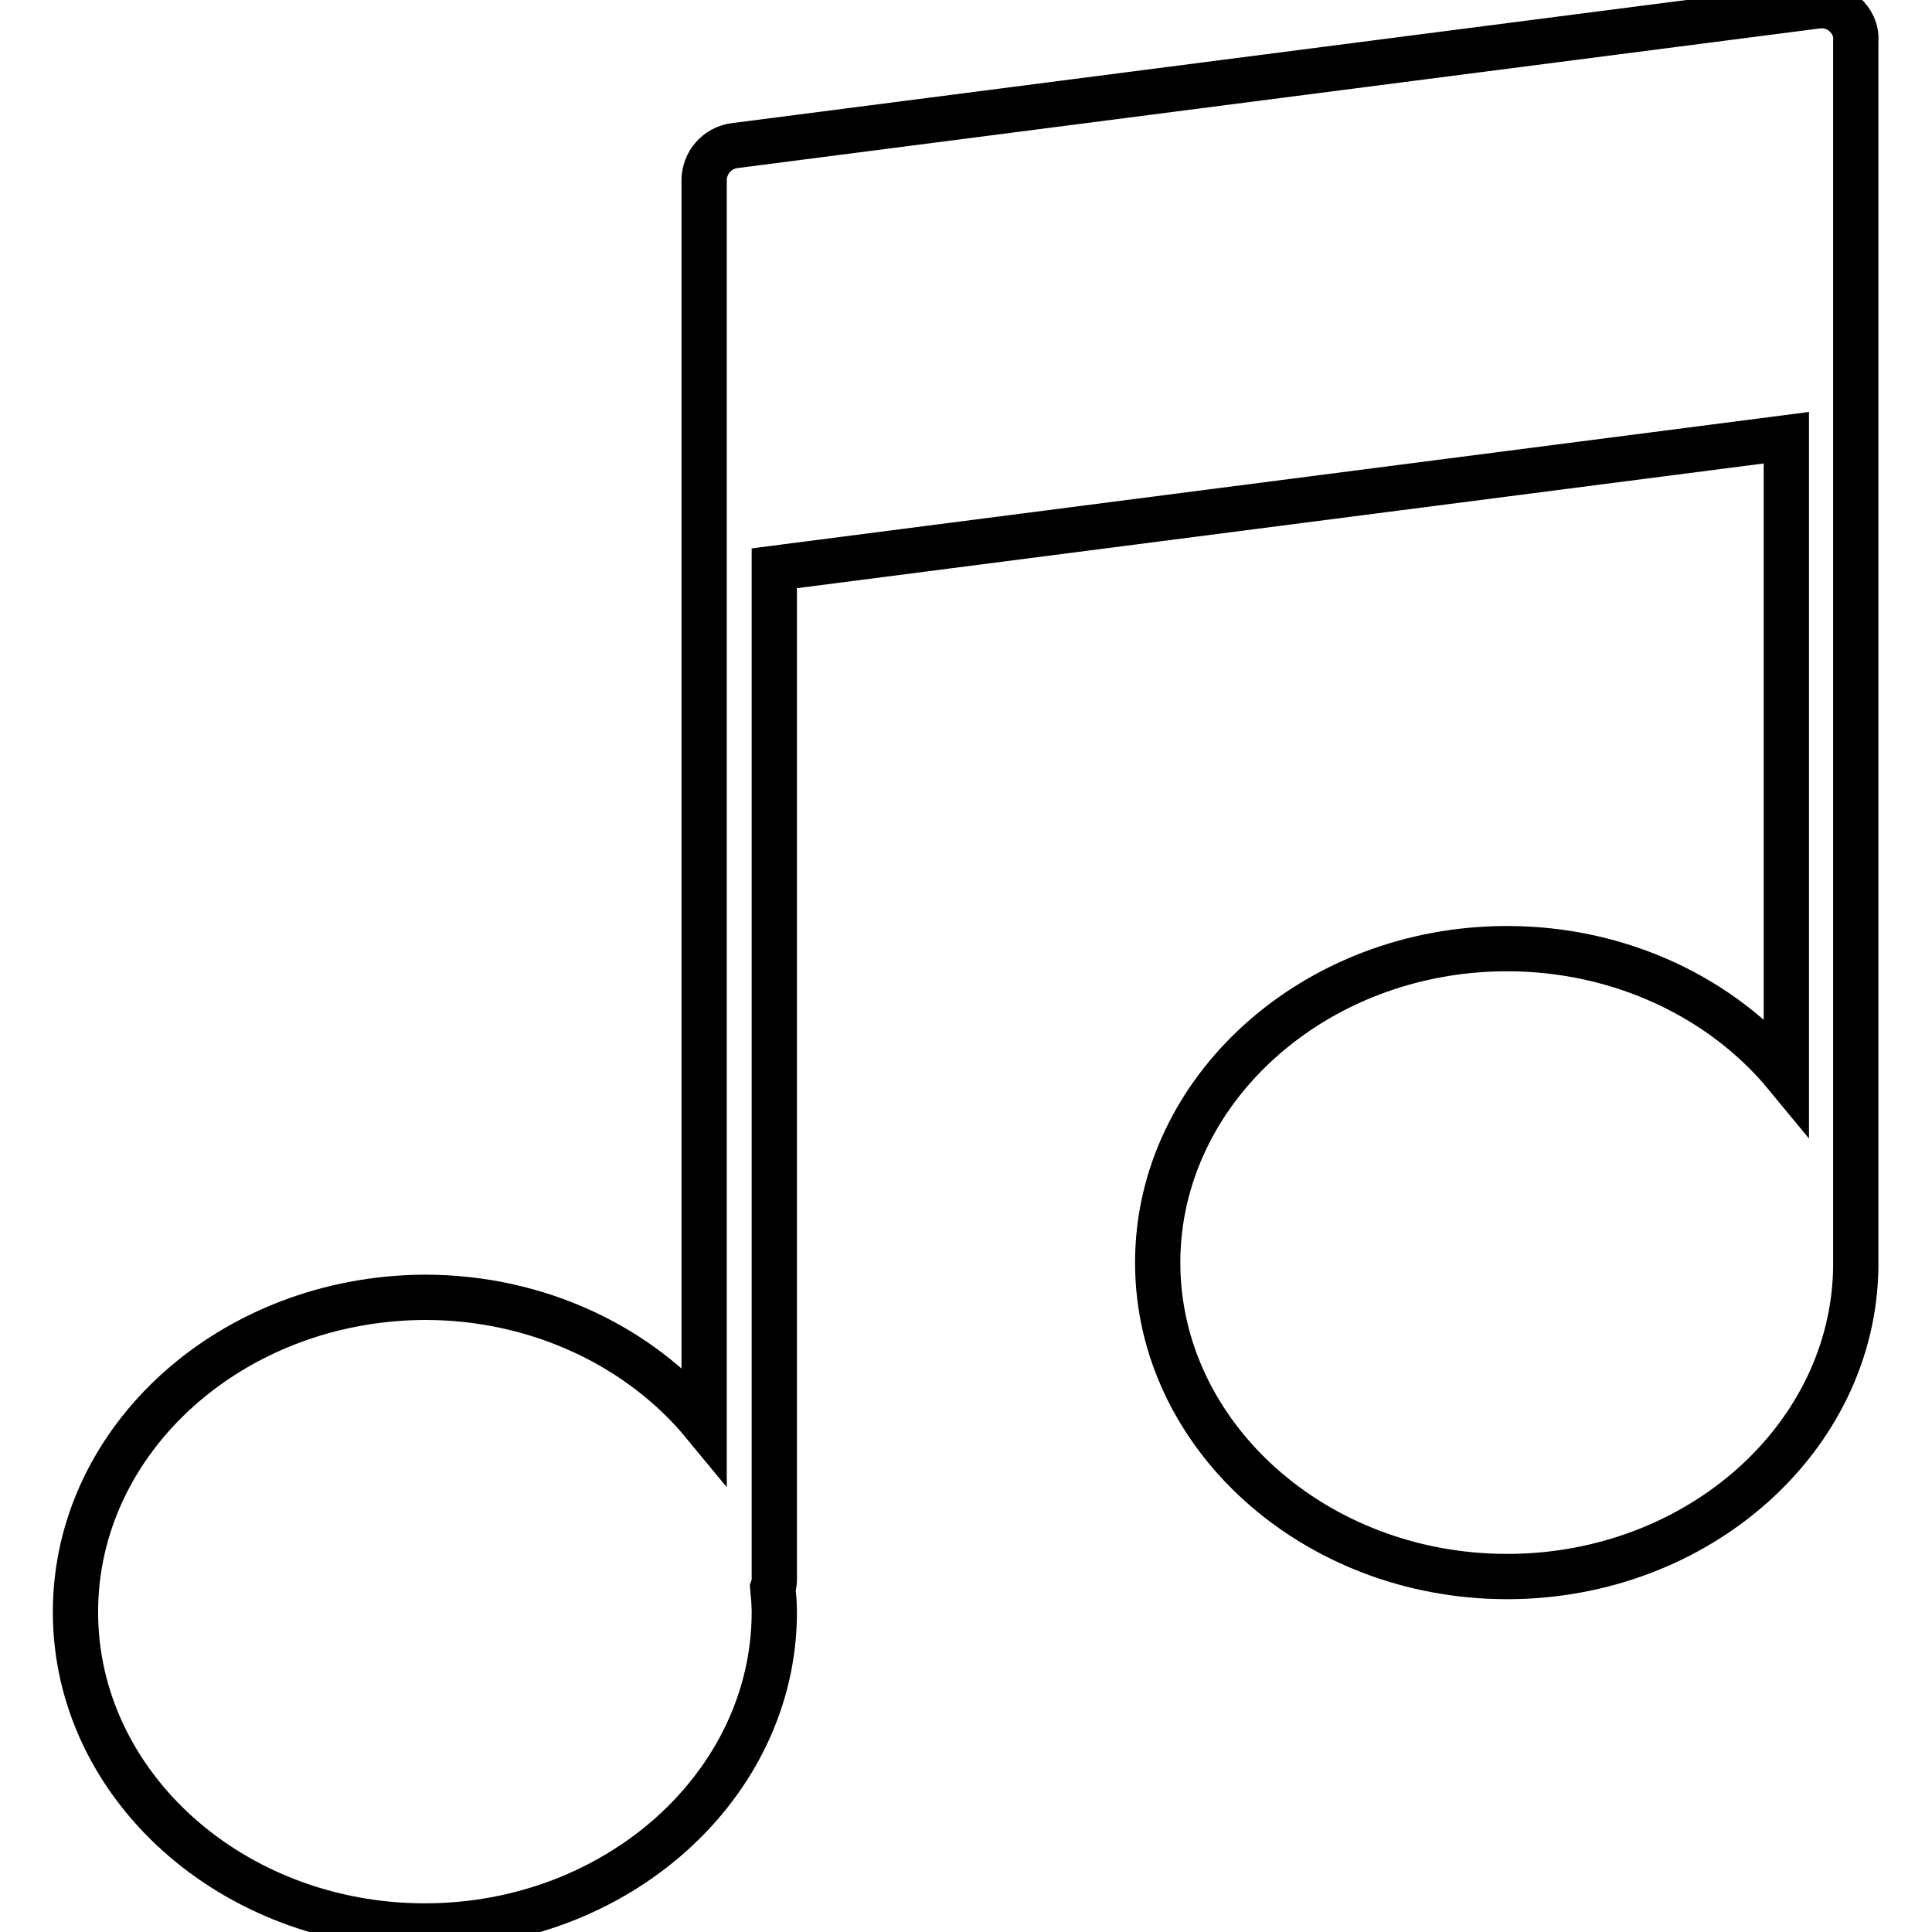
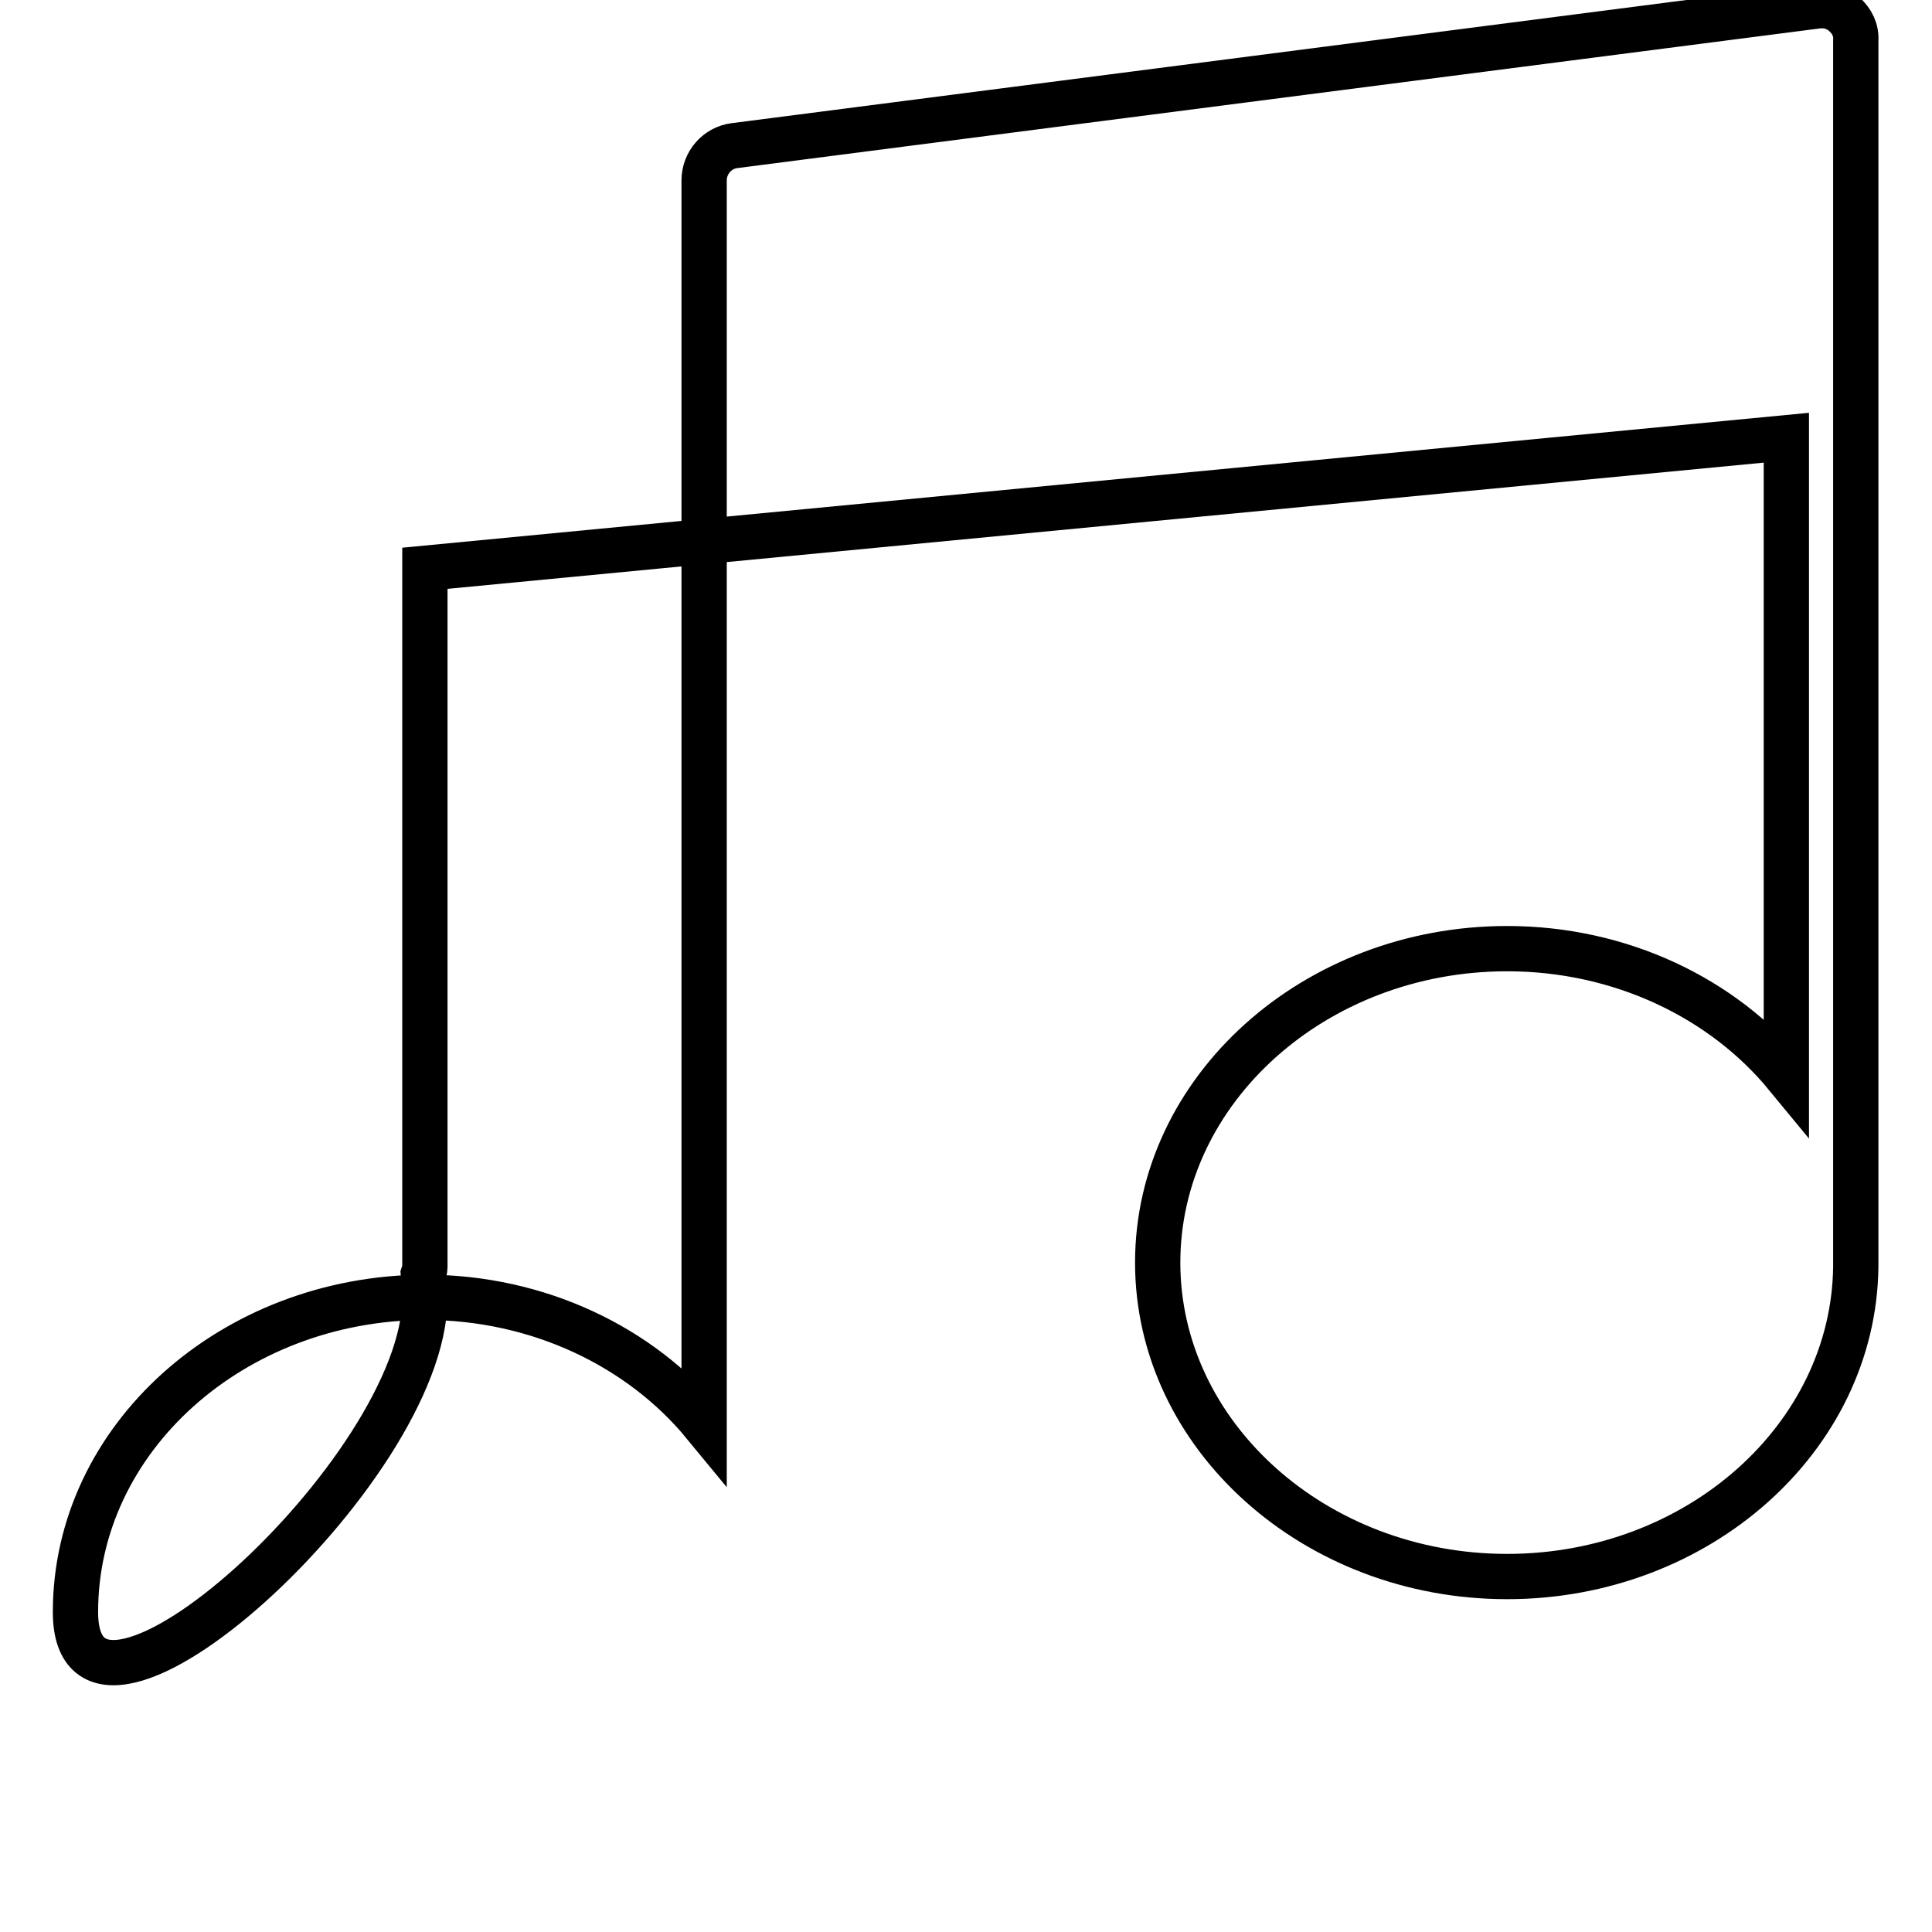
<svg xmlns="http://www.w3.org/2000/svg" version="1.1" x="0px" y="0px" viewBox="0 0 256 256" enable-background="new 0 0 256 256" xml:space="preserve">
  <g>
-     <path stroke-width="6" fill-opacity="0" stroke="#000000" d="M244.4,1.9c-1-0.9-2.3-1.3-3.7-1.1L97.3,19.3c-2.3,0.3-4,2.3-4,4.6v164.8c-8.4-10.2-21.9-16.8-37-16.8 C30.8,172,10,190.6,10,213.6s20.8,41.6,46.3,41.6s46.3-18.7,46.3-41.6c0-1.1-0.1-2.1-0.2-3.2c0.1-0.3,0.2-0.6,0.2-0.9V75.3 L236.7,58v84.5c-8.4-10.2-21.9-16.8-37-16.8c-25.5,0-46.3,18.7-46.3,41.6s20.8,41.6,46.3,41.6c25.3,0,45.9-18.4,46.2-41 c0-0.1,0-0.1,0-0.2V5.4C246,4,245.4,2.8,244.4,1.9z" />
+     <path stroke-width="6" fill-opacity="0" stroke="#000000" d="M244.4,1.9c-1-0.9-2.3-1.3-3.7-1.1L97.3,19.3c-2.3,0.3-4,2.3-4,4.6v164.8c-8.4-10.2-21.9-16.8-37-16.8 C30.8,172,10,190.6,10,213.6s46.3-18.7,46.3-41.6c0-1.1-0.1-2.1-0.2-3.2c0.1-0.3,0.2-0.6,0.2-0.9V75.3 L236.7,58v84.5c-8.4-10.2-21.9-16.8-37-16.8c-25.5,0-46.3,18.7-46.3,41.6s20.8,41.6,46.3,41.6c25.3,0,45.9-18.4,46.2-41 c0-0.1,0-0.1,0-0.2V5.4C246,4,245.4,2.8,244.4,1.9z" />
  </g>
</svg>